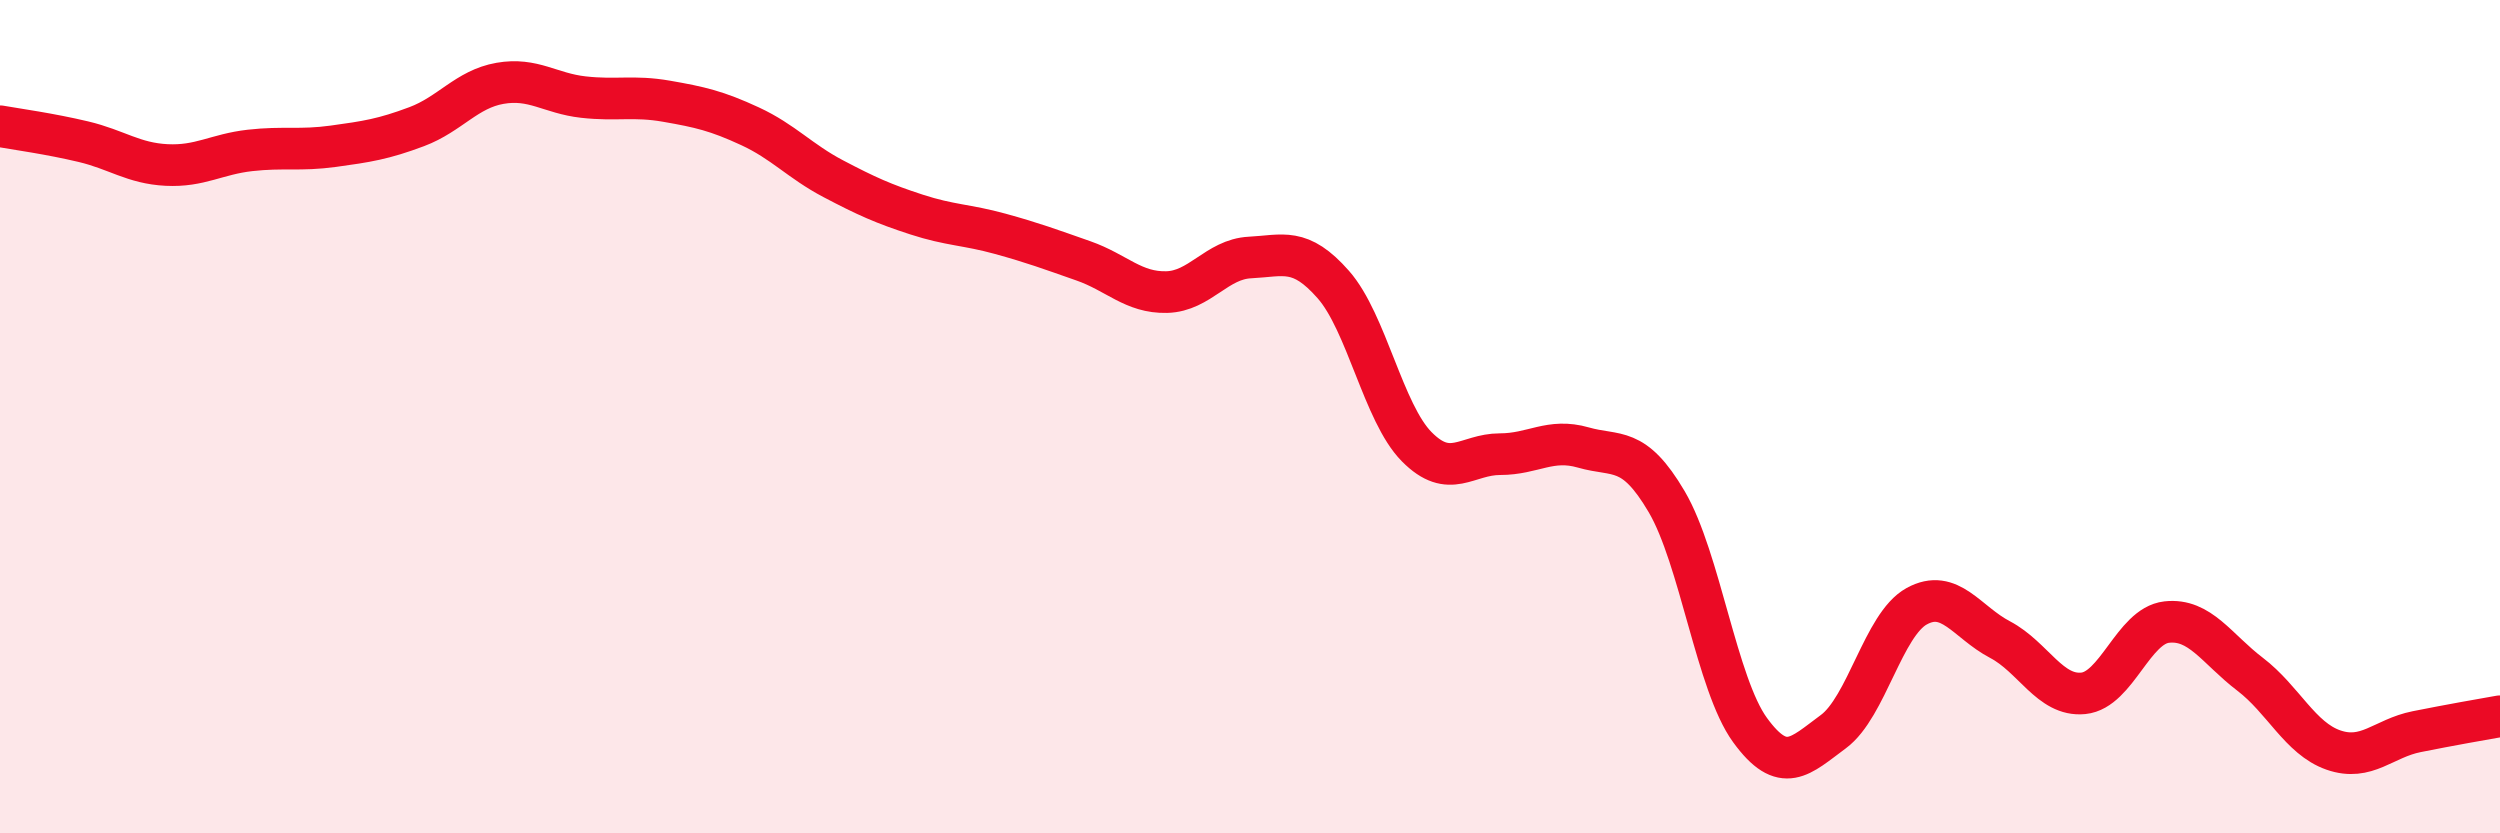
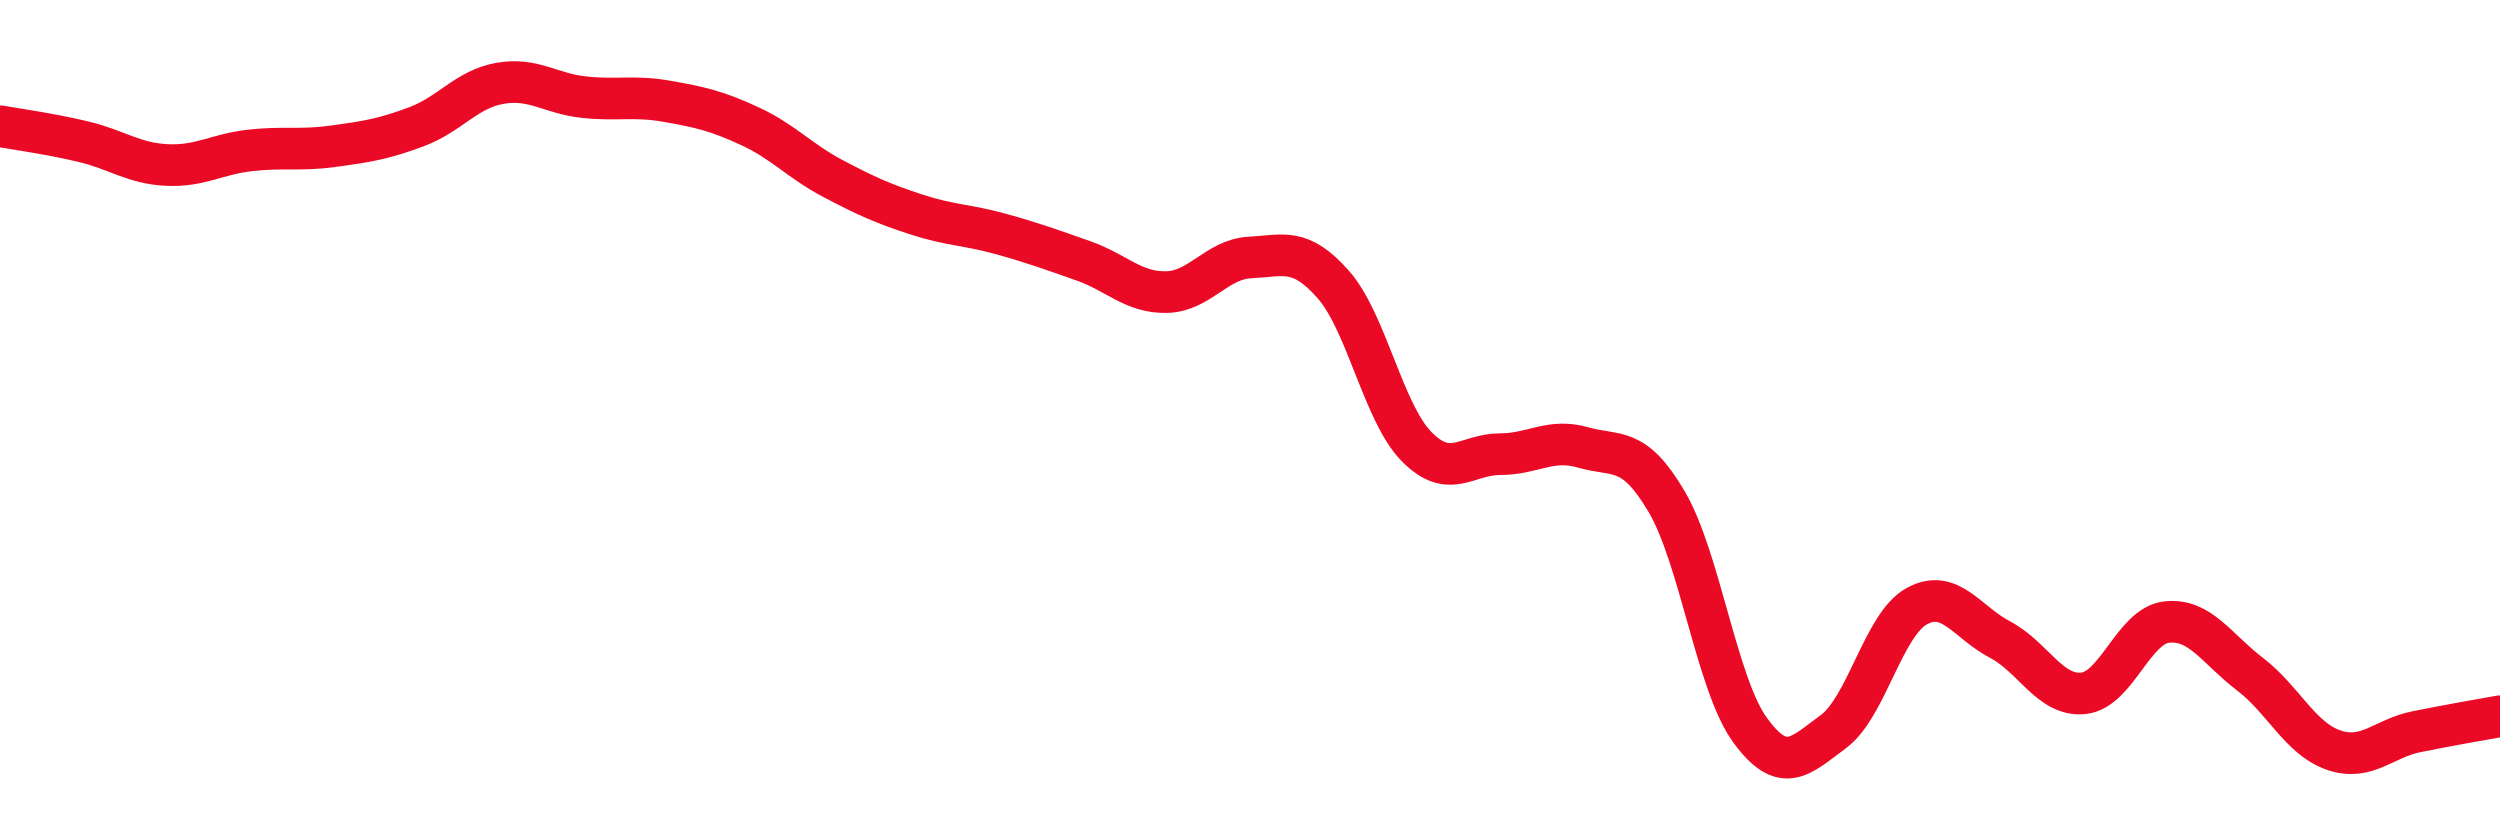
<svg xmlns="http://www.w3.org/2000/svg" width="60" height="20" viewBox="0 0 60 20">
-   <path d="M 0,3.03 C 0.4,3.1 1.2,3.21 2,3.4 C 2.8,3.59 3.2,3.92 4,3.96 C 4.8,4 5.2,3.7 6,3.61 C 6.8,3.52 7.2,3.62 8,3.51 C 8.8,3.4 9.2,3.34 10,3.04 C 10.8,2.74 11.2,2.14 12,2 C 12.8,1.86 13.2,2.24 14,2.33 C 14.8,2.42 15.2,2.29 16,2.43 C 16.8,2.57 17.2,2.66 18,3.03 C 18.8,3.4 19.2,3.87 20,4.29 C 20.8,4.71 21.2,4.89 22,5.15 C 22.8,5.41 23.2,5.39 24,5.61 C 24.8,5.83 25.2,5.98 26,6.26 C 26.8,6.54 27.2,7.03 28,7.01 C 28.8,6.99 29.2,6.22 30,6.18 C 30.8,6.14 31.2,5.92 32,6.83 C 32.8,7.74 33.2,9.91 34,10.72 C 34.8,11.53 35.2,10.9 36,10.9 C 36.8,10.9 37.2,10.51 38,10.74 C 38.8,10.97 39.2,10.68 40,12.04 C 40.8,13.4 41.2,16.42 42,17.52 C 42.8,18.62 43.2,18.15 44,17.56 C 44.8,16.97 45.2,14.99 46,14.55 C 46.8,14.11 47.2,14.93 48,15.35 C 48.8,15.77 49.2,16.72 50,16.64 C 50.8,16.56 51.2,15.02 52,14.93 C 52.8,14.84 53.2,15.57 54,16.18 C 54.8,16.79 55.2,17.72 56,18 C 56.8,18.28 57.2,17.72 58,17.56 C 58.8,17.4 59.6,17.26 60,17.19L60 20L0 20Z" fill="#EB0A25" opacity="0.1" stroke-linecap="round" stroke-linejoin="round" />
  <path d="M 0,3.03 C 0.4,3.1 1.2,3.21 2,3.4 C 2.8,3.59 3.2,3.92 4,3.96 C 4.8,4 5.2,3.7 6,3.61 C 6.8,3.52 7.2,3.62 8,3.51 C 8.8,3.4 9.2,3.34 10,3.04 C 10.8,2.74 11.2,2.14 12,2 C 12.8,1.86 13.2,2.24 14,2.33 C 14.8,2.42 15.2,2.29 16,2.43 C 16.8,2.57 17.2,2.66 18,3.03 C 18.8,3.4 19.2,3.87 20,4.29 C 20.8,4.71 21.2,4.89 22,5.15 C 22.8,5.41 23.2,5.39 24,5.61 C 24.8,5.83 25.2,5.98 26,6.26 C 26.8,6.54 27.2,7.03 28,7.01 C 28.8,6.99 29.2,6.22 30,6.18 C 30.8,6.14 31.2,5.92 32,6.83 C 32.8,7.74 33.2,9.91 34,10.72 C 34.8,11.53 35.2,10.9 36,10.9 C 36.8,10.9 37.2,10.51 38,10.74 C 38.8,10.97 39.2,10.68 40,12.04 C 40.8,13.4 41.2,16.42 42,17.52 C 42.8,18.62 43.2,18.15 44,17.56 C 44.8,16.97 45.2,14.99 46,14.55 C 46.8,14.11 47.2,14.93 48,15.35 C 48.8,15.77 49.2,16.72 50,16.64 C 50.8,16.56 51.2,15.02 52,14.93 C 52.8,14.84 53.2,15.57 54,16.18 C 54.8,16.79 55.2,17.72 56,18 C 56.8,18.28 57.2,17.72 58,17.56 C 58.8,17.4 59.6,17.26 60,17.19" stroke="#EB0A25" stroke-width="1" fill="none" stroke-linecap="round" stroke-linejoin="round" />
</svg>